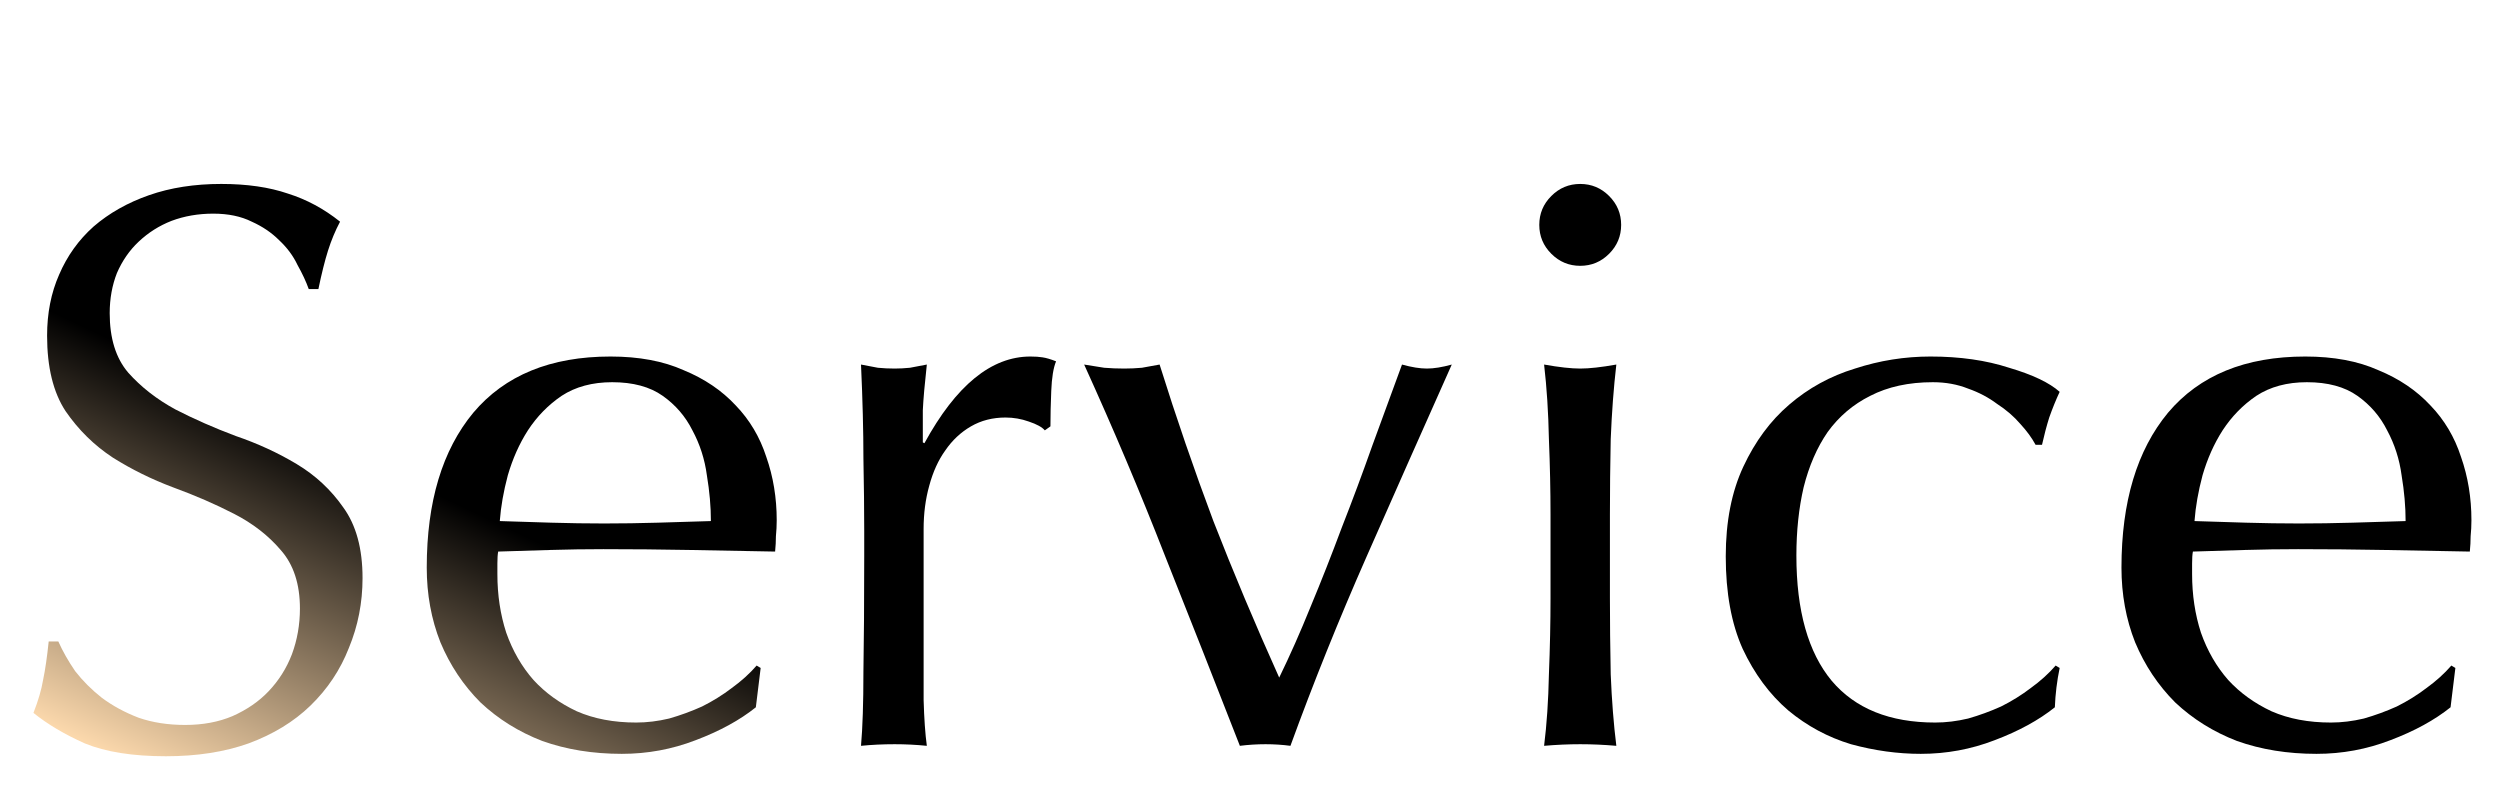
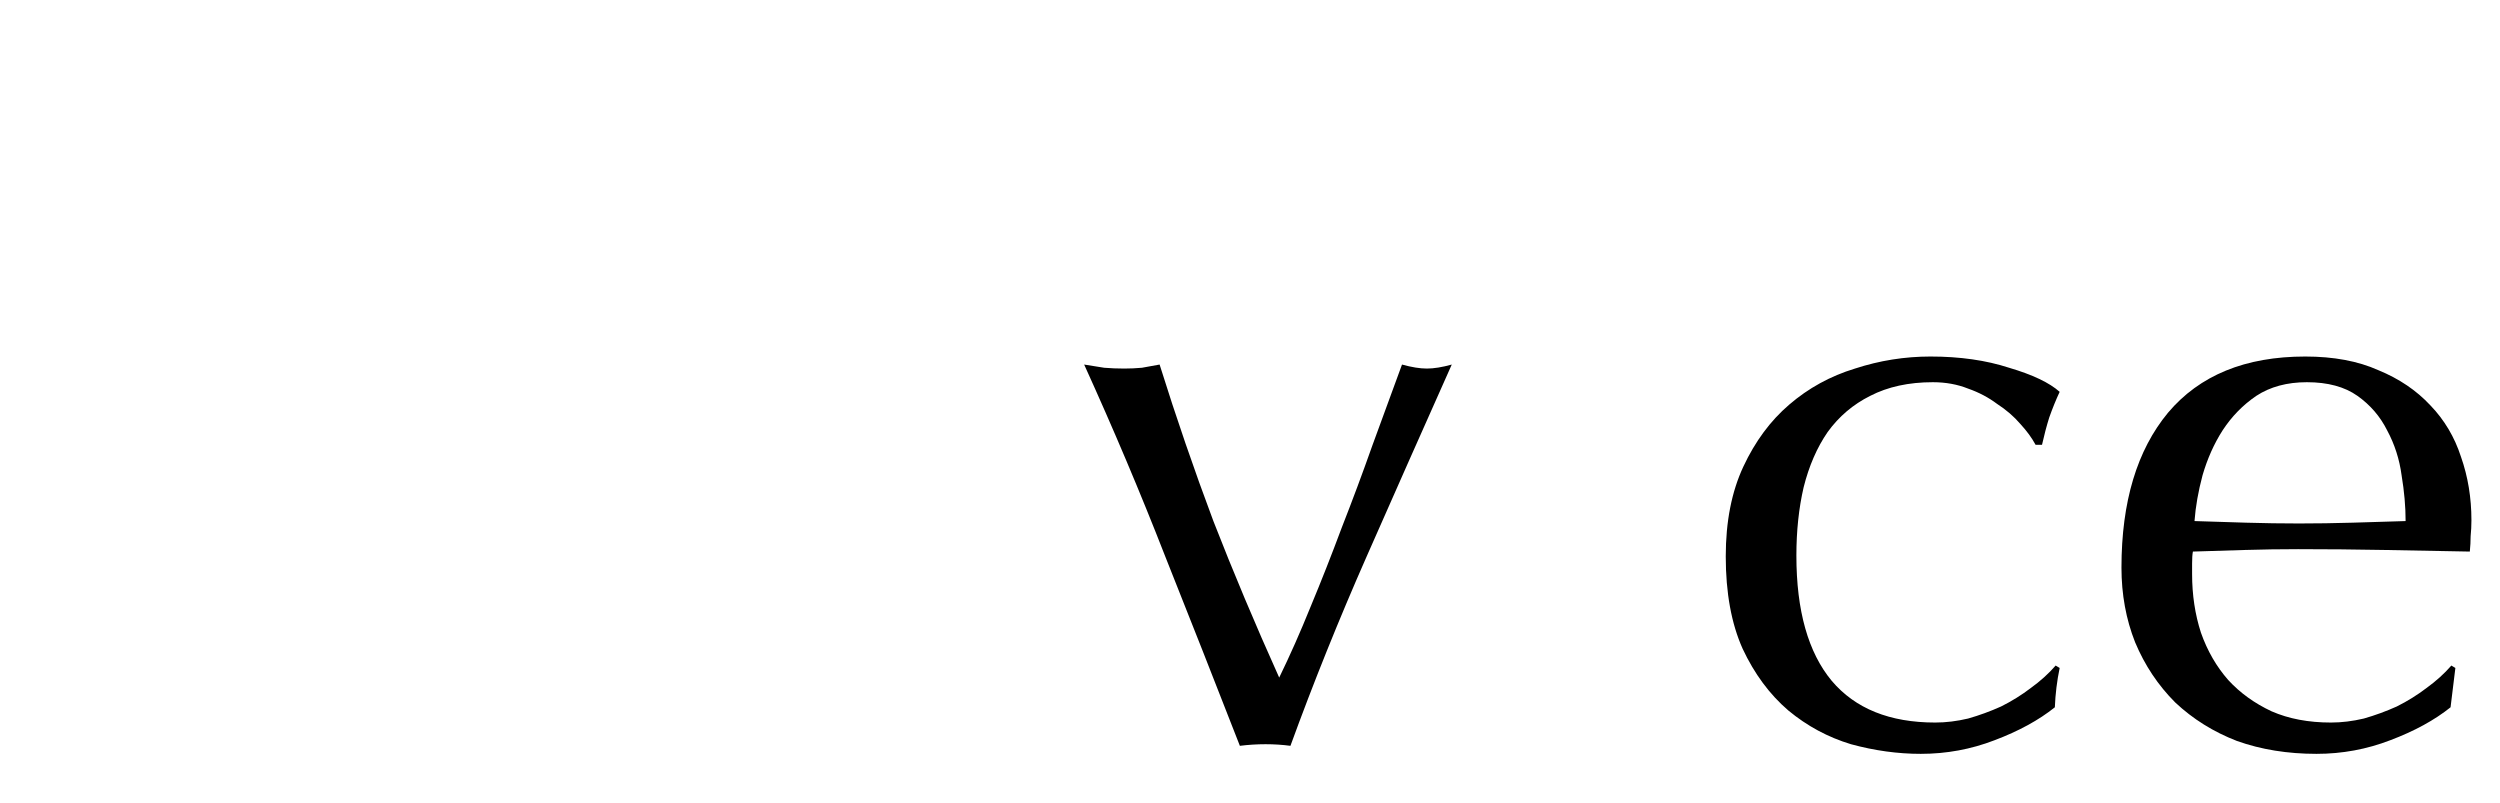
<svg xmlns="http://www.w3.org/2000/svg" viewBox="0 0 299 96" fill="none">
  <path d="M275.903 45.712C273.535 45.712 271.519 46.256 269.855 47.344C268.255 48.432 266.911 49.808 265.823 51.472C264.799 53.072 263.999 54.864 263.423 56.848C262.911 58.768 262.591 60.592 262.463 62.32C264.447 62.384 266.495 62.448 268.607 62.512C270.783 62.576 272.895 62.608 274.943 62.608C277.055 62.608 279.199 62.576 281.375 62.512C283.551 62.448 285.663 62.384 287.711 62.32C287.711 60.592 287.551 58.768 287.231 56.848C286.975 54.928 286.399 53.136 285.503 51.472C284.671 49.808 283.487 48.432 281.951 47.344C280.415 46.256 278.399 45.712 275.903 45.712ZM253.727 67.888C253.727 60.016 255.583 53.84 259.295 49.36C263.071 44.88 268.543 42.64 275.711 42.64C279.103 42.64 282.015 43.184 284.447 44.272C286.943 45.296 289.023 46.704 290.687 48.496C292.351 50.224 293.567 52.272 294.335 54.64C295.167 57.008 295.583 59.536 295.583 62.224C295.583 62.864 295.551 63.504 295.487 64.144C295.487 64.72 295.455 65.328 295.391 65.968C291.935 65.904 288.511 65.84 285.119 65.776C281.727 65.712 278.303 65.68 274.847 65.68C272.735 65.68 270.623 65.712 268.511 65.776C266.463 65.84 264.383 65.904 262.271 65.968C262.207 66.288 262.175 66.768 262.175 67.408V68.656C262.175 71.152 262.527 73.488 263.231 75.664C263.999 77.84 265.087 79.728 266.495 81.328C267.903 82.864 269.631 84.112 271.679 85.072C273.727 85.968 276.095 86.416 278.783 86.416C280.063 86.416 281.375 86.256 282.719 85.936C284.063 85.552 285.375 85.072 286.655 84.496C287.935 83.856 289.119 83.12 290.207 82.288C291.359 81.456 292.351 80.56 293.183 79.6L293.663 79.888L293.087 84.592C291.167 86.128 288.767 87.44 285.887 88.528C283.071 89.616 280.127 90.16 277.055 90.16C273.599 90.16 270.431 89.648 267.551 88.624C264.735 87.536 262.271 86 260.159 84.016C258.111 81.968 256.511 79.568 255.359 76.816C254.271 74.064 253.727 71.088 253.727 67.888Z" fill="currentColor" />
  <path d="M206.4 66.544C206.4 62.384 207.104 58.8 208.512 55.792C209.92 52.784 211.744 50.32 213.984 48.4C216.288 46.416 218.912 44.976 221.856 44.08C224.8 43.12 227.808 42.64 230.88 42.64C234.4 42.64 237.536 43.088 240.288 43.984C243.104 44.816 245.12 45.776 246.336 46.864C245.888 47.824 245.472 48.848 245.088 49.936C244.768 50.96 244.48 52.048 244.224 53.2H243.456C243.008 52.368 242.4 51.536 241.632 50.704C240.864 49.808 239.936 49.008 238.848 48.304C237.824 47.536 236.672 46.928 235.392 46.48C234.112 45.968 232.704 45.712 231.168 45.712C228.288 45.712 225.792 46.256 223.68 47.344C221.632 48.368 219.936 49.808 218.592 51.664C217.312 53.52 216.352 55.728 215.712 58.288C215.136 60.784 214.848 63.504 214.848 66.448C214.848 73.04 216.256 78.032 219.072 81.424C221.888 84.752 226.016 86.416 231.456 86.416C232.736 86.416 234.048 86.256 235.392 85.936C236.736 85.552 238.048 85.072 239.328 84.496C240.608 83.856 241.792 83.12 242.88 82.288C244.032 81.456 245.024 80.56 245.856 79.6L246.336 79.888C246.016 81.424 245.824 82.992 245.76 84.592C243.84 86.128 241.44 87.44 238.56 88.528C235.744 89.616 232.8 90.16 229.728 90.16C226.976 90.16 224.192 89.776 221.376 89.008C218.624 88.176 216.128 86.832 213.888 84.976C211.648 83.056 209.824 80.592 208.416 77.584C207.072 74.576 206.4 70.896 206.4 66.544Z" fill="currentColor" />
-   <path d="M184.098 26.896C184.098 25.552 184.578 24.4 185.538 23.44C186.498 22.48 187.65 22 188.994 22C190.338 22 191.49 22.48 192.45 23.44C193.41 24.4 193.89 25.552 193.89 26.896C193.89 28.24 193.41 29.392 192.45 30.352C191.49 31.312 190.338 31.792 188.994 31.792C187.65 31.792 186.498 31.312 185.538 30.352C184.578 29.392 184.098 28.24 184.098 26.896ZM185.442 61.552C185.442 58.672 185.378 55.664 185.25 52.528C185.186 49.328 184.994 46.352 184.674 43.6C186.466 43.92 187.906 44.08 188.994 44.08C190.082 44.08 191.522 43.92 193.314 43.6C192.994 46.352 192.77 49.328 192.642 52.528C192.578 55.664 192.546 58.672 192.546 61.552V71.536C192.546 74.416 192.578 77.456 192.642 80.656C192.77 83.792 192.994 86.64 193.314 89.2C191.842 89.072 190.402 89.008 188.994 89.008C187.586 89.008 186.146 89.072 184.674 89.2C184.994 86.64 185.186 83.792 185.25 80.656C185.378 77.456 185.442 74.416 185.442 71.536V61.552Z" fill="currentColor" />
  <path d="M148.288 89.2C145.344 81.648 142.368 74.096 139.36 66.544C136.416 58.992 133.184 51.344 129.664 43.6C130.496 43.728 131.296 43.856 132.064 43.984C132.832 44.048 133.632 44.08 134.464 44.08C135.168 44.08 135.872 44.048 136.576 43.984C137.28 43.856 137.984 43.728 138.688 43.6C140.672 49.936 142.816 56.176 145.12 62.32C147.488 68.4 150.112 74.64 152.992 81.04C154.272 78.416 155.52 75.6 156.736 72.592C158.016 69.52 159.264 66.352 160.48 63.088C161.76 59.824 162.976 56.56 164.128 53.296C165.344 49.968 166.528 46.736 167.68 43.6C168.832 43.92 169.824 44.08 170.656 44.08C171.488 44.08 172.48 43.92 173.632 43.6C170.176 51.344 166.784 58.992 163.456 66.544C160.128 74.096 157.088 81.648 154.336 89.2C153.376 89.072 152.384 89.008 151.36 89.008C150.336 89.008 149.312 89.072 148.288 89.2Z" fill="currentColor" />
-   <path d="M124.961 51.472C124.641 51.088 124.001 50.736 123.041 50.416C122.145 50.096 121.217 49.936 120.257 49.936C118.721 49.936 117.345 50.288 116.129 50.992C114.913 51.696 113.889 52.656 113.057 53.872C112.225 55.024 111.585 56.432 111.137 58.096C110.689 59.696 110.465 61.424 110.465 63.28V73.84C110.465 78.128 110.465 81.424 110.465 83.728C110.529 85.968 110.657 87.792 110.849 89.2C109.569 89.072 108.289 89.008 107.009 89.008C105.601 89.008 104.257 89.072 102.977 89.2C103.169 87.024 103.265 84.08 103.265 80.368C103.329 76.592 103.361 71.984 103.361 66.544V63.472C103.361 60.976 103.329 58.096 103.265 54.832C103.265 51.568 103.169 47.824 102.977 43.6C103.681 43.728 104.353 43.856 104.993 43.984C105.633 44.048 106.305 44.08 107.009 44.08C107.585 44.08 108.193 44.048 108.833 43.984C109.473 43.856 110.145 43.728 110.849 43.6C110.593 45.904 110.433 47.728 110.369 49.072C110.369 50.416 110.369 51.696 110.369 52.912L110.561 53.008C114.337 46.096 118.561 42.64 123.233 42.64C123.809 42.64 124.289 42.672 124.673 42.736C125.121 42.8 125.665 42.96 126.305 43.216C125.985 43.984 125.793 45.168 125.729 46.768C125.665 48.304 125.633 49.712 125.633 50.992L124.961 51.472Z" fill="currentColor" />
-   <path d="M73.215 45.712C70.847 45.712 68.831 46.256 67.167 47.344C65.567 48.432 64.223 49.808 63.135 51.472C62.111 53.072 61.311 54.864 60.735 56.848C60.223 58.768 59.903 60.592 59.775 62.32C61.759 62.384 63.807 62.448 65.919 62.512C68.095 62.576 70.207 62.608 72.255 62.608C74.367 62.608 76.511 62.576 78.687 62.512C80.863 62.448 82.975 62.384 85.023 62.32C85.023 60.592 84.863 58.768 84.543 56.848C84.287 54.928 83.711 53.136 82.815 51.472C81.983 49.808 80.799 48.432 79.263 47.344C77.727 46.256 75.711 45.712 73.215 45.712ZM51.039 67.888C51.039 60.016 52.895 53.84 56.607 49.36C60.383 44.88 65.855 42.64 73.023 42.64C76.415 42.64 79.327 43.184 81.759 44.272C84.255 45.296 86.335 46.704 87.999 48.496C89.663 50.224 90.879 52.272 91.647 54.64C92.479 57.008 92.895 59.536 92.895 62.224C92.895 62.864 92.863 63.504 92.799 64.144C92.799 64.72 92.767 65.328 92.703 65.968C89.247 65.904 85.823 65.84 82.431 65.776C79.039 65.712 75.615 65.68 72.159 65.68C70.047 65.68 67.935 65.712 65.823 65.776C63.775 65.84 61.695 65.904 59.583 65.968C59.519 66.288 59.487 66.768 59.487 67.408V68.656C59.487 71.152 59.839 73.488 60.543 75.664C61.311 77.84 62.399 79.728 63.807 81.328C65.215 82.864 66.943 84.112 68.991 85.072C71.039 85.968 73.407 86.416 76.095 86.416C77.375 86.416 78.687 86.256 80.031 85.936C81.375 85.552 82.687 85.072 83.967 84.496C85.247 83.856 86.431 83.12 87.519 82.288C88.671 81.456 89.663 80.56 90.495 79.6L90.975 79.888L90.399 84.592C88.479 86.128 86.079 87.44 83.199 88.528C80.383 89.616 77.439 90.16 74.367 90.16C70.911 90.16 67.743 89.648 64.863 88.624C62.047 87.536 59.583 86 57.471 84.016C55.423 81.968 53.823 79.568 52.671 76.816C51.583 74.064 51.039 71.088 51.039 67.888Z" fill="url(#paint5_linear_2027_12532)" />
-   <path d="M6.976 76.72C7.488 77.872 8.16 79.056 8.992 80.272C9.888 81.424 10.944 82.48 12.16 83.44C13.44 84.4 14.912 85.2 16.576 85.84C18.24 86.416 20.096 86.704 22.144 86.704C24.256 86.704 26.144 86.352 27.808 85.648C29.536 84.88 30.976 83.888 32.128 82.672C33.344 81.392 34.272 79.92 34.912 78.256C35.552 76.528 35.872 74.704 35.872 72.784C35.872 69.84 35.104 67.504 33.568 65.776C32.096 64.048 30.24 62.608 28 61.456C25.76 60.304 23.328 59.248 20.704 58.288C18.144 57.328 15.744 56.144 13.504 54.736C11.264 53.264 9.376 51.408 7.84 49.168C6.368 46.928 5.632 43.92 5.632 40.144C5.632 37.456 6.112 35.024 7.072 32.848C8.032 30.608 9.408 28.688 11.2 27.088C13.056 25.488 15.264 24.24 17.824 23.344C20.384 22.448 23.264 22 26.464 22C29.536 22 32.192 22.384 34.432 23.152C36.672 23.856 38.752 24.976 40.672 26.512C40.096 27.6 39.616 28.752 39.232 29.968C38.848 31.184 38.464 32.72 38.08 34.576H36.928C36.608 33.68 36.16 32.72 35.584 31.696C35.072 30.608 34.336 29.616 33.376 28.72C32.48 27.824 31.392 27.088 30.112 26.512C28.832 25.872 27.296 25.552 25.504 25.552C23.712 25.552 22.048 25.84 20.512 26.416C19.04 26.992 17.728 27.824 16.576 28.912C15.488 29.936 14.624 31.184 13.984 32.656C13.408 34.128 13.12 35.728 13.12 37.456C13.12 40.464 13.856 42.832 15.328 44.56C16.864 46.288 18.752 47.76 20.992 48.976C23.232 50.128 25.632 51.184 28.192 52.144C30.816 53.04 33.248 54.16 35.488 55.504C37.728 56.848 39.584 58.576 41.056 60.688C42.592 62.8 43.36 65.616 43.36 69.136C43.36 72.08 42.816 74.864 41.728 77.488C40.704 80.112 39.168 82.416 37.12 84.4C35.136 86.32 32.672 87.824 29.728 88.912C26.848 89.936 23.552 90.448 19.84 90.448C15.872 90.448 12.64 89.936 10.144 88.912C7.712 87.824 5.664 86.608 4 85.264C4.576 83.792 4.96 82.48 5.152 81.328C5.408 80.112 5.632 78.576 5.824 76.72H6.976Z" fill="url(#paint6_linear_2027_12532)" />
  <defs>
    <linearGradient id="paint5_linear_2027_12532" x1="38.907" y1="52.771" x2="19.698" y2="93.205" gradientUnits="userSpaceOnUse">
      <stop offset="0" stop-color="currentColor" />
      <stop offset="1" stop-color="#FBD8AC" />
    </linearGradient>
    <linearGradient id="paint6_linear_2027_12532" x1="38.907" y1="52.772" x2="19.699" y2="93.205" gradientUnits="userSpaceOnUse">
      <stop offset="0" stop-color="currentColor" />
      <stop offset="1" stop-color="#FBD8AC" />
    </linearGradient>
  </defs>
</svg>